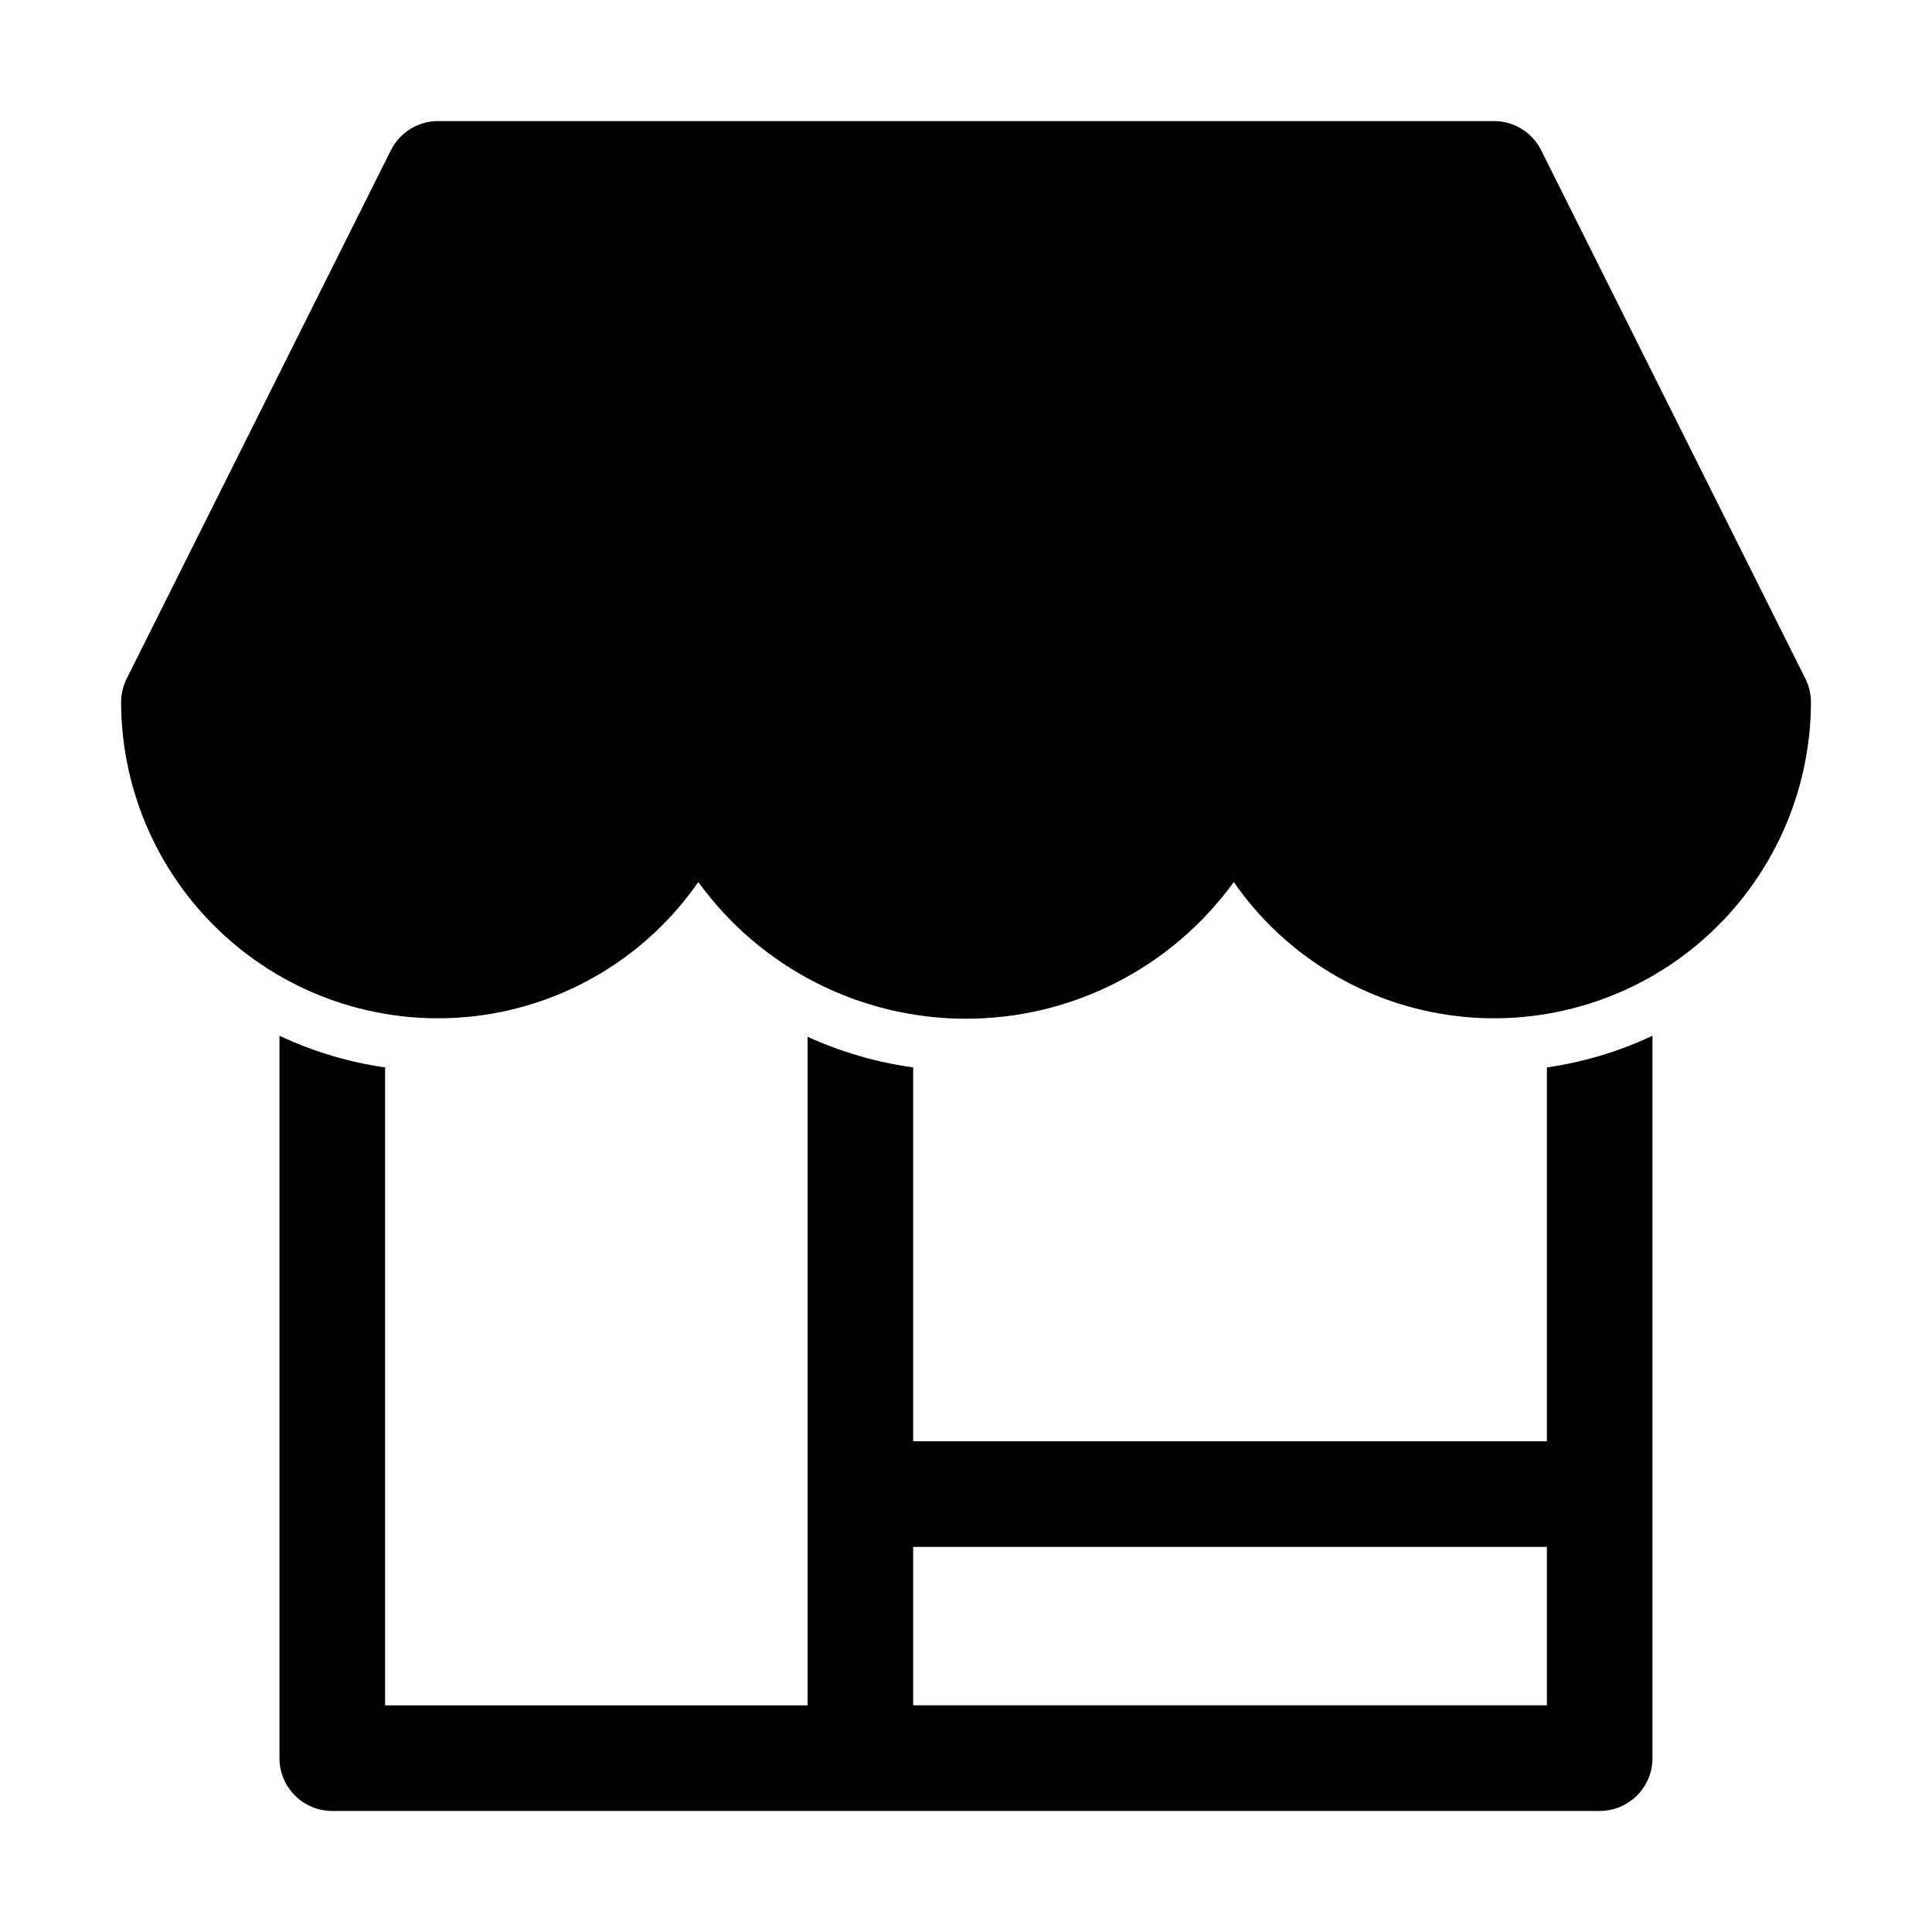
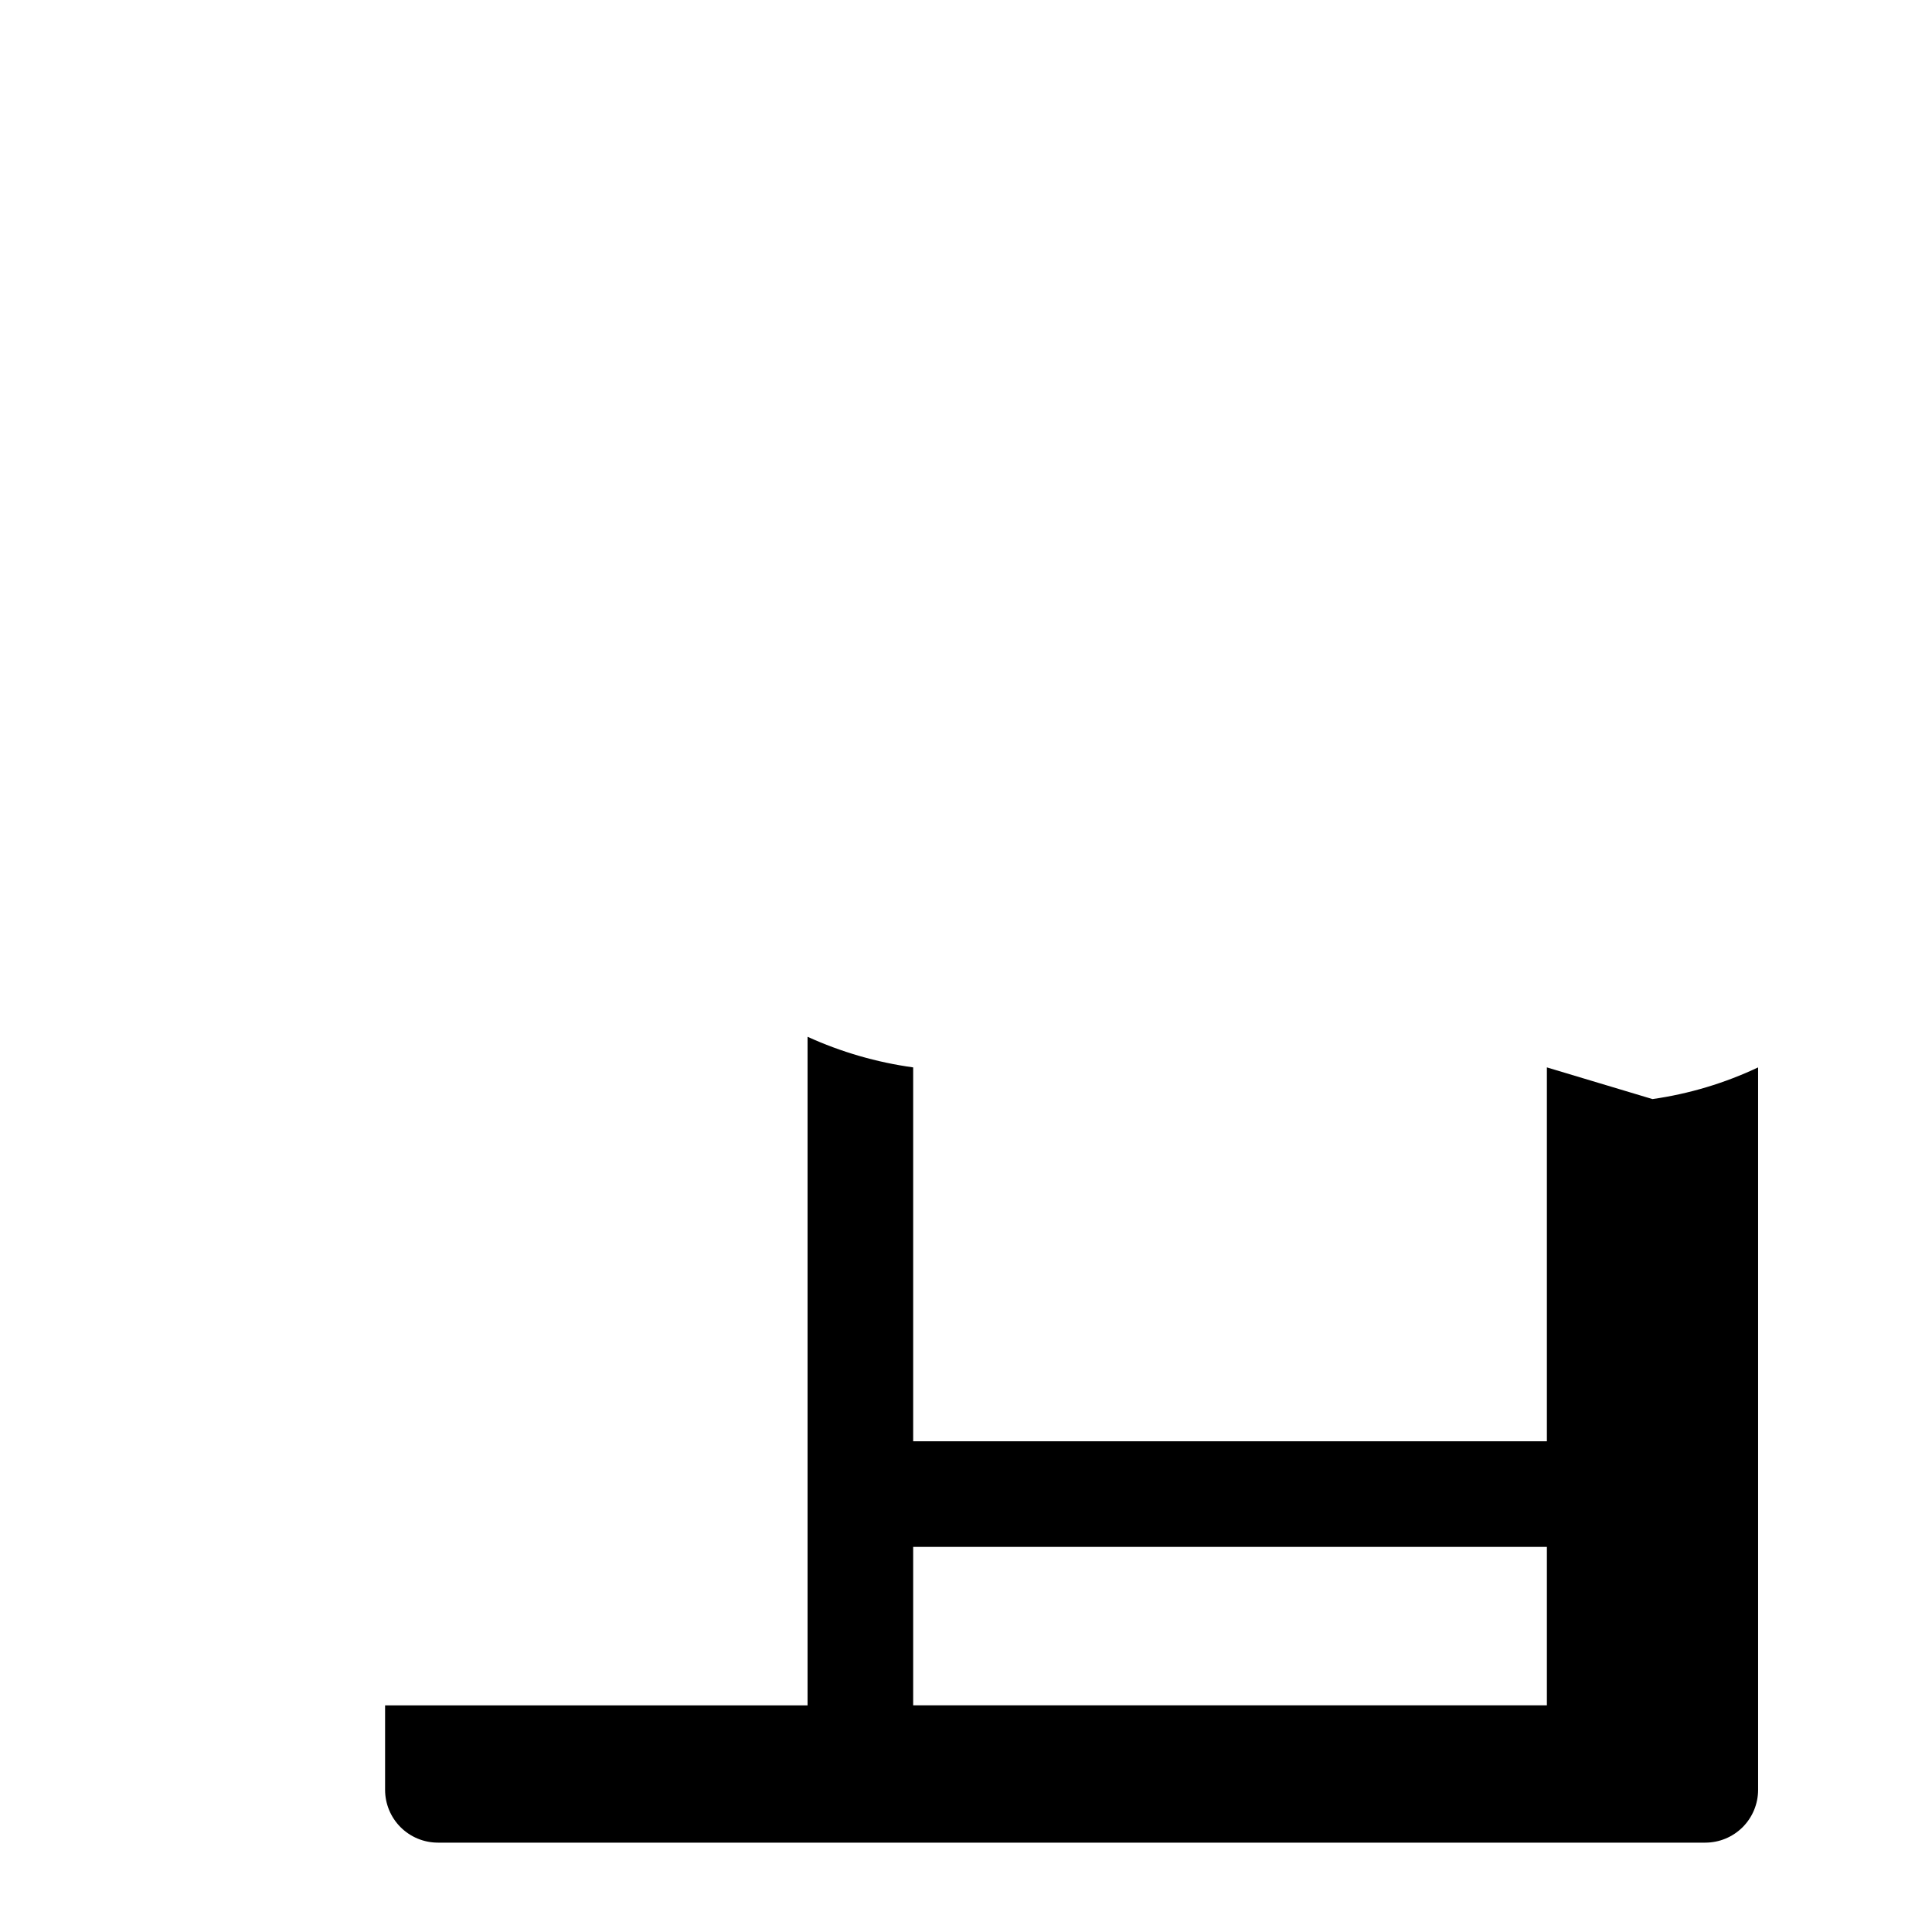
<svg xmlns="http://www.w3.org/2000/svg" fill="#000000" width="800px" height="800px" version="1.1" viewBox="144 144 512 512">
  <g>
-     <path d="m553.94 426.87v99.082h-167.94v-99.082c-9.676-1.332-19.102-4.066-27.988-8.117v177.18h-111.96v-169.06c-9.699-1.383-19.133-4.215-27.992-8.395v191.45c0 3.711 1.477 7.273 4.102 9.898 2.621 2.621 6.184 4.098 9.895 4.098h335.87c3.715 0 7.273-1.477 9.898-4.098 2.625-2.625 4.098-6.188 4.098-9.898v-191.45c-8.859 4.18-18.293 7.012-27.988 8.395zm0 169.06h-167.94v-41.984h167.94z" />
-     <path d="m622.38 323.73-69.973-139.95c-2.371-4.707-7.188-7.684-12.457-7.699h-279.89c-5.269 0.016-10.082 2.992-12.453 7.699l-69.973 139.95h-0.004c-0.996 1.949-1.523 4.109-1.539 6.297 0.039 23.996 10.344 46.828 28.309 62.734s41.875 23.363 65.699 20.496c23.82-2.867 45.281-15.793 58.957-35.508 16.477 22.75 42.863 36.223 70.953 36.223s54.477-13.473 70.953-36.223c13.676 19.715 35.133 32.641 58.953 35.508 23.824 2.867 47.734-4.59 65.699-20.496 17.965-15.906 28.27-38.738 28.309-62.734-0.012-2.188-0.539-4.348-1.539-6.297z" />
+     <path d="m553.94 426.87v99.082h-167.94v-99.082c-9.676-1.332-19.102-4.066-27.988-8.117v177.18h-111.96v-169.06v191.45c0 3.711 1.477 7.273 4.102 9.898 2.621 2.621 6.184 4.098 9.895 4.098h335.87c3.715 0 7.273-1.477 9.898-4.098 2.625-2.625 4.098-6.188 4.098-9.898v-191.45c-8.859 4.18-18.293 7.012-27.988 8.395zm0 169.06h-167.94v-41.984h167.94z" />
  </g>
</svg>